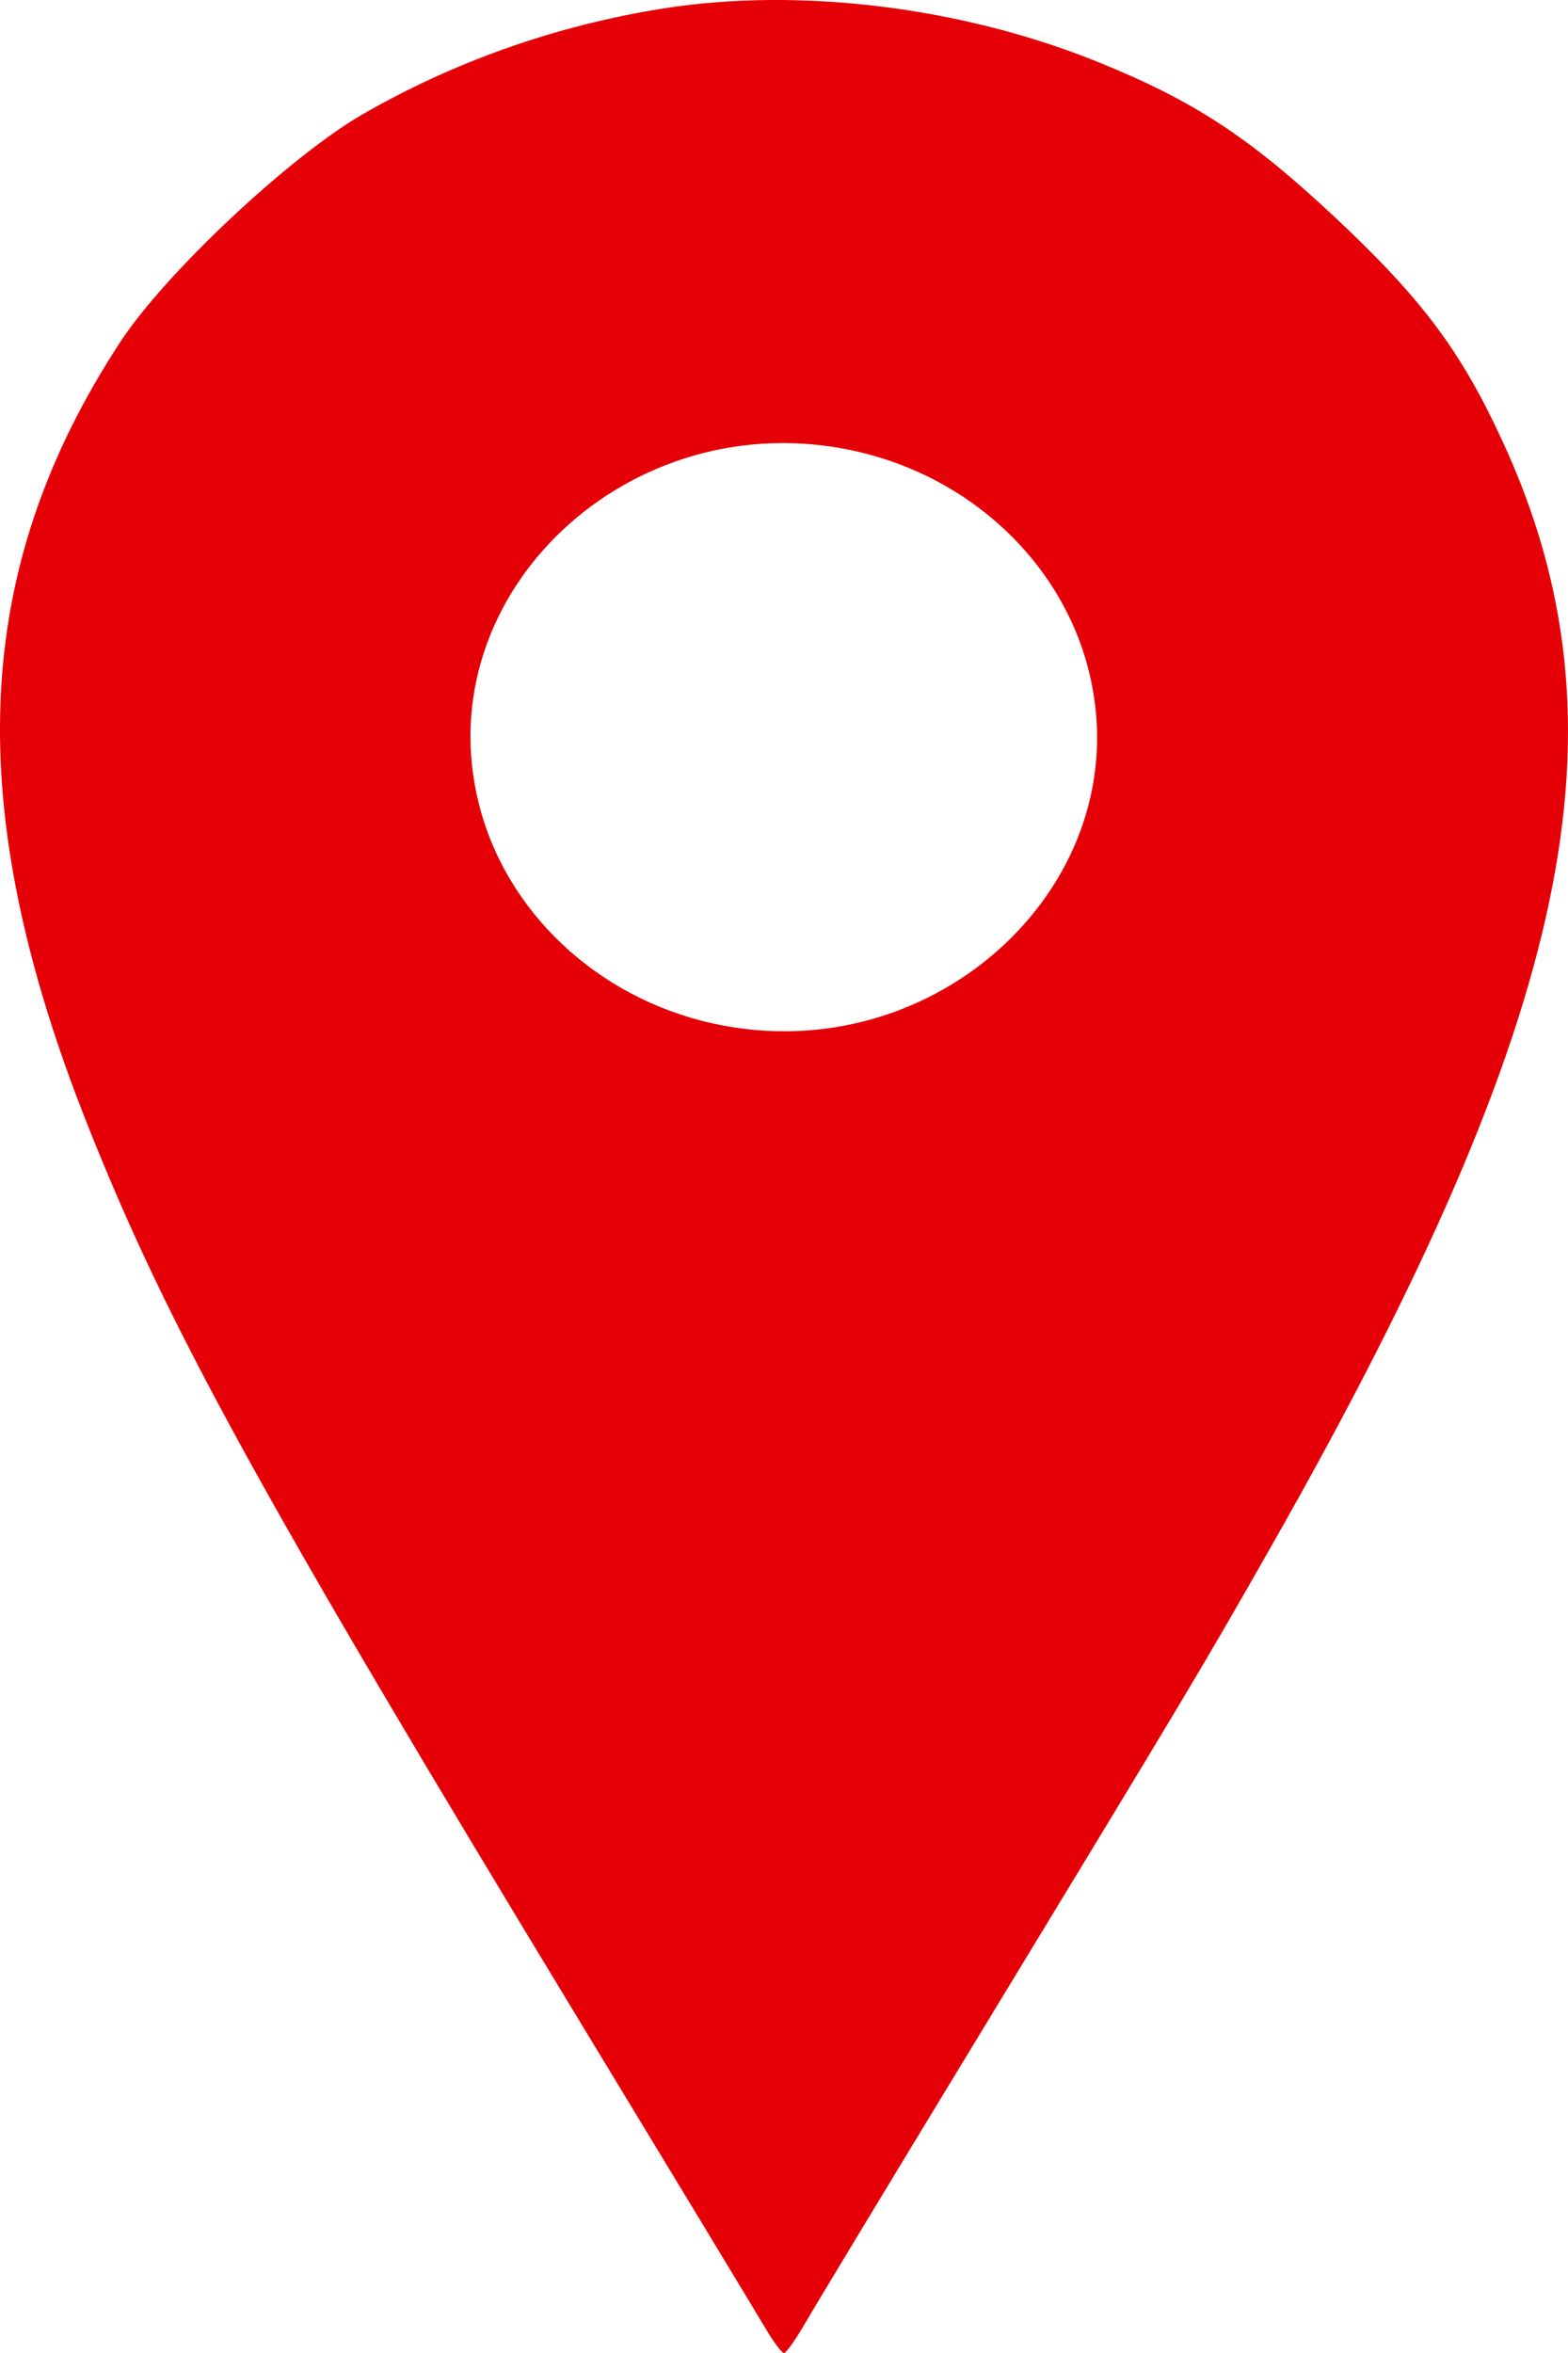
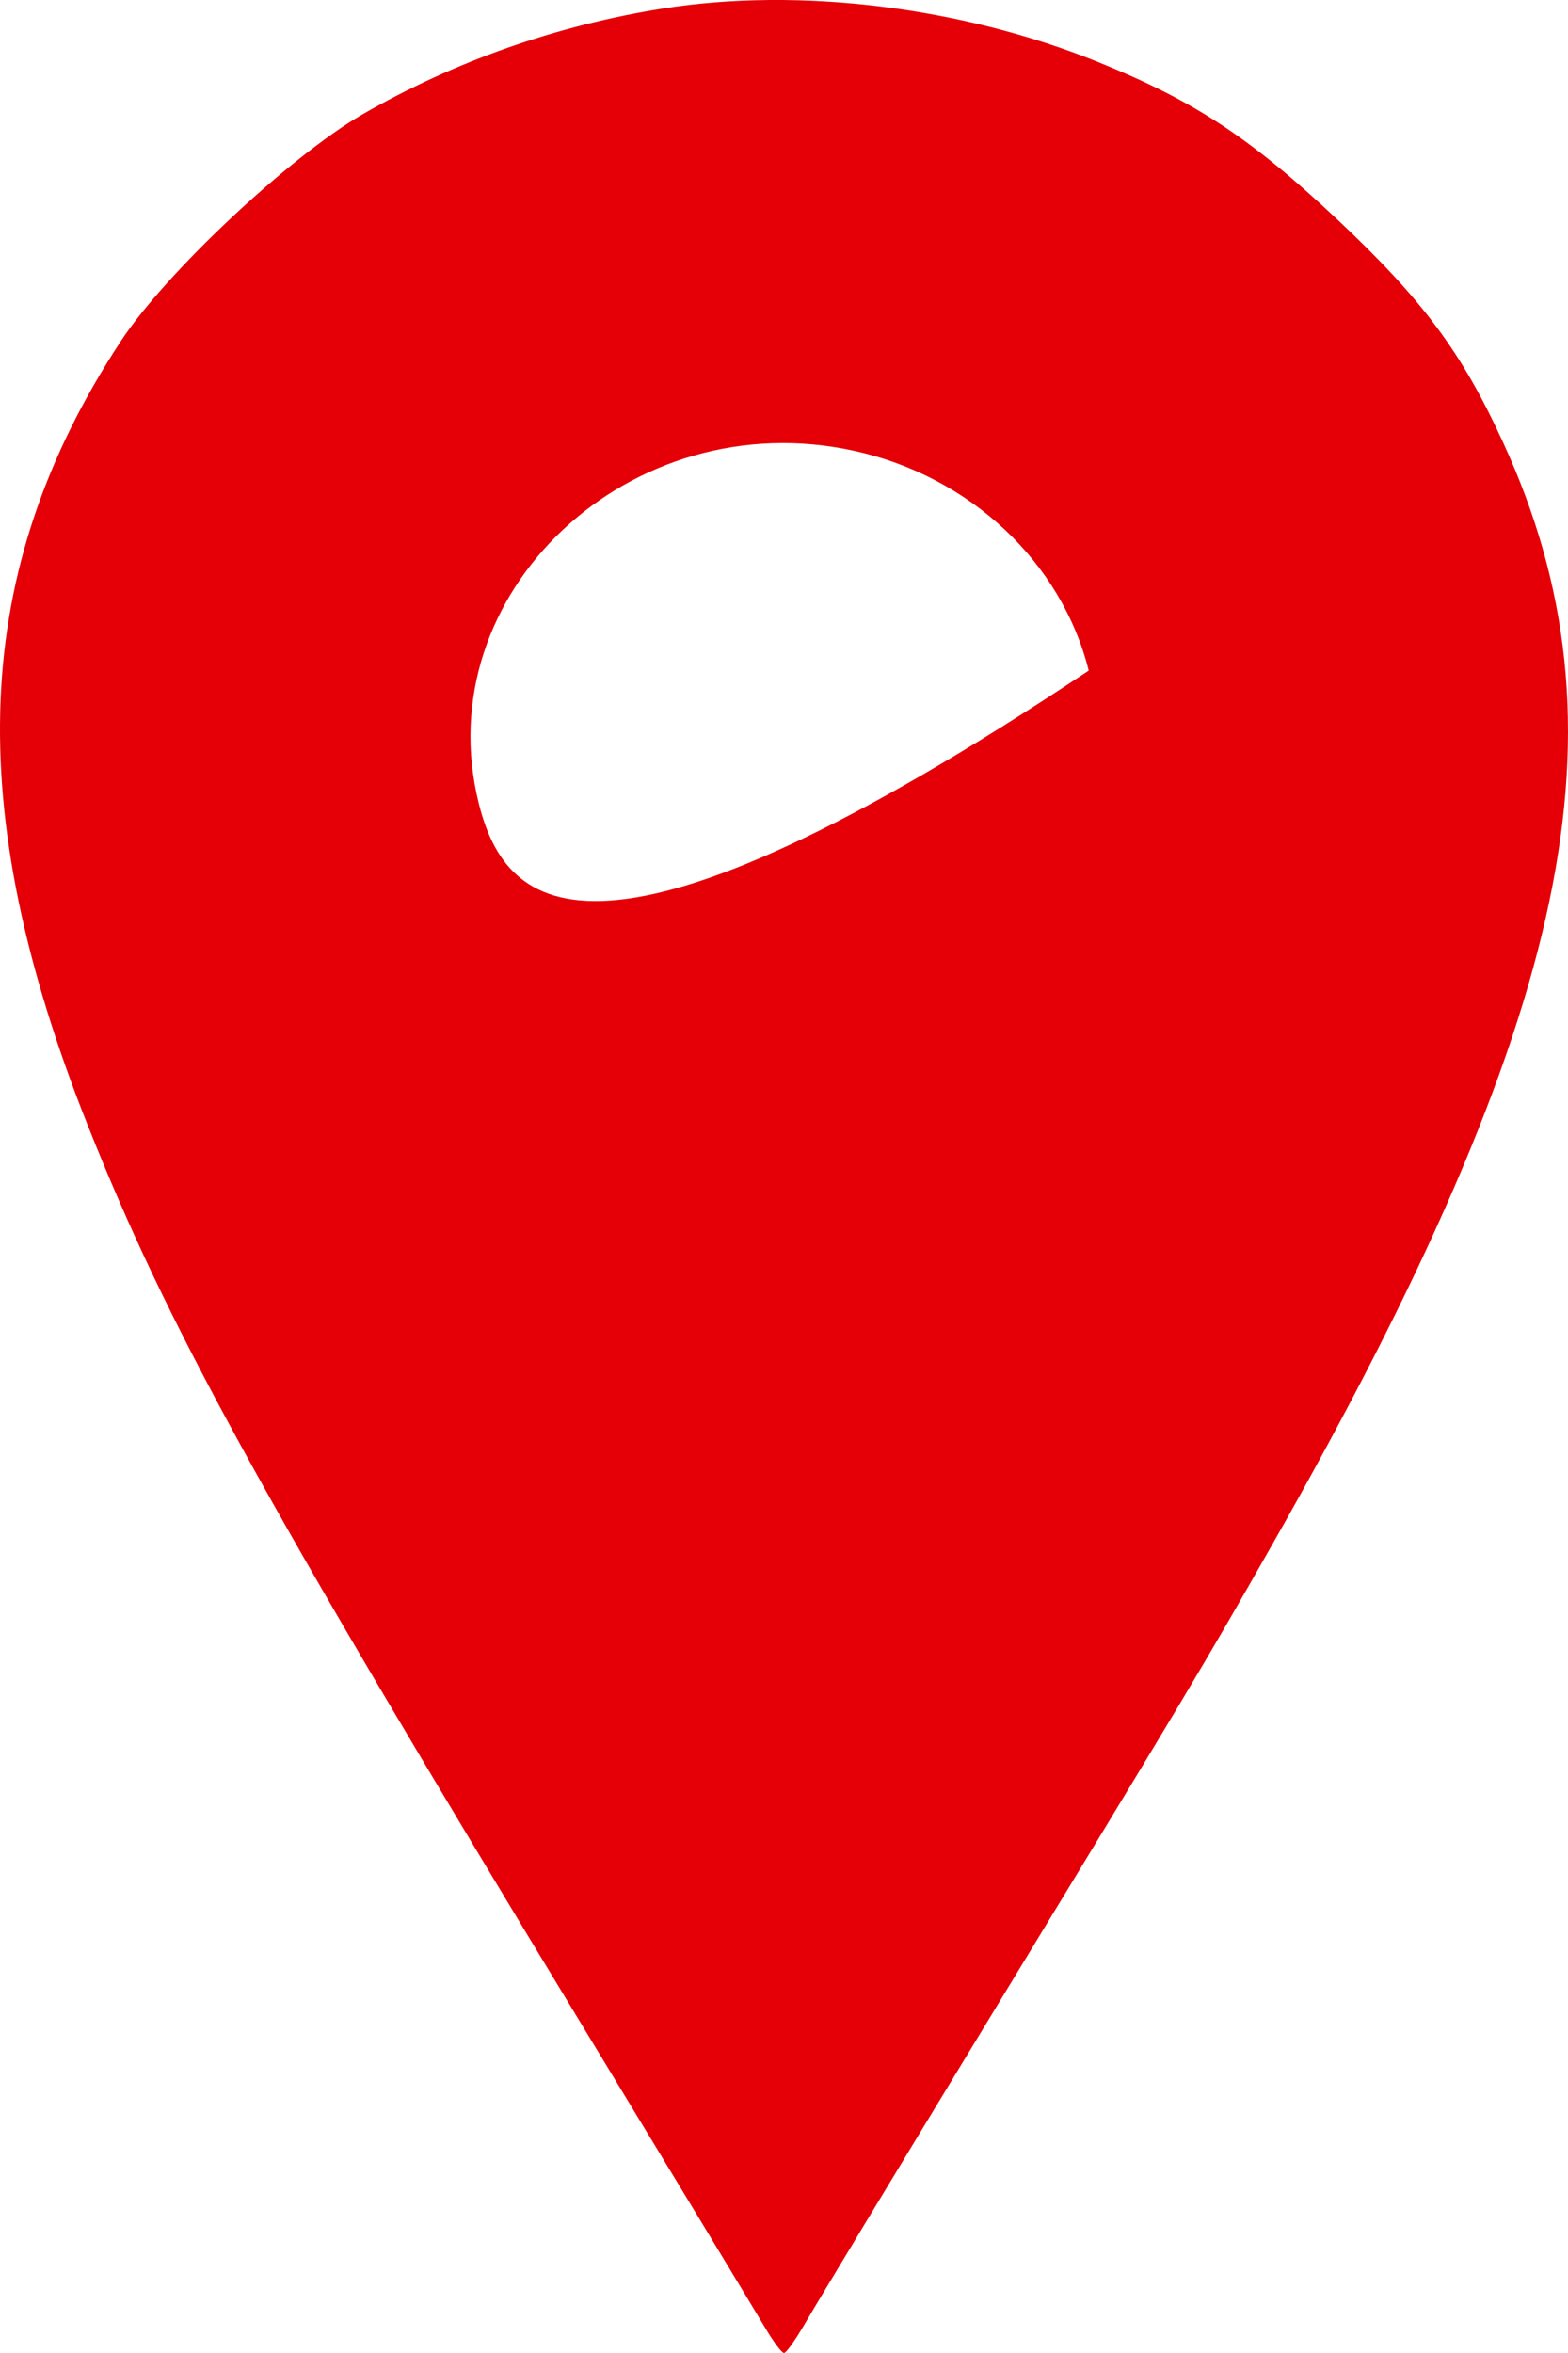
<svg xmlns="http://www.w3.org/2000/svg" width="12" height="18" viewBox="0 0 12 18" fill="none">
-   <path fill-rule="evenodd" clip-rule="evenodd" d="M5.074 0.065C4.258 0.195 3.479 0.469 2.774 0.875C2.217 1.197 1.264 2.091 0.922 2.614C-0.222 4.359 -0.297 6.174 0.672 8.61C1.282 10.143 1.981 11.415 4.45 15.485C5.166 16.665 5.801 17.714 5.861 17.816C5.921 17.917 5.983 18 6 18C6.017 18 6.089 17.898 6.162 17.772C6.234 17.647 6.827 16.666 7.479 15.593C9.118 12.896 9.204 12.752 9.738 11.813C12.037 7.768 12.501 5.555 11.503 3.384C11.185 2.691 10.887 2.292 10.227 1.672C9.566 1.052 9.141 0.773 8.402 0.474C7.362 0.053 6.117 -0.1 5.074 0.065ZM6.542 3.45C7.425 3.645 8.124 4.301 8.332 5.13C8.736 6.737 7.168 8.208 5.455 7.829C4.572 7.634 3.873 6.978 3.665 6.15C3.26 4.538 4.825 3.07 6.542 3.45Z" fill="#E50007" />
+   <path fill-rule="evenodd" clip-rule="evenodd" d="M5.074 0.065C4.258 0.195 3.479 0.469 2.774 0.875C2.217 1.197 1.264 2.091 0.922 2.614C-0.222 4.359 -0.297 6.174 0.672 8.61C1.282 10.143 1.981 11.415 4.45 15.485C5.166 16.665 5.801 17.714 5.861 17.816C5.921 17.917 5.983 18 6 18C6.017 18 6.089 17.898 6.162 17.772C6.234 17.647 6.827 16.666 7.479 15.593C9.118 12.896 9.204 12.752 9.738 11.813C12.037 7.768 12.501 5.555 11.503 3.384C11.185 2.691 10.887 2.292 10.227 1.672C9.566 1.052 9.141 0.773 8.402 0.474C7.362 0.053 6.117 -0.1 5.074 0.065ZM6.542 3.45C7.425 3.645 8.124 4.301 8.332 5.13C4.572 7.634 3.873 6.978 3.665 6.15C3.26 4.538 4.825 3.07 6.542 3.45Z" fill="#E50007" />
</svg>